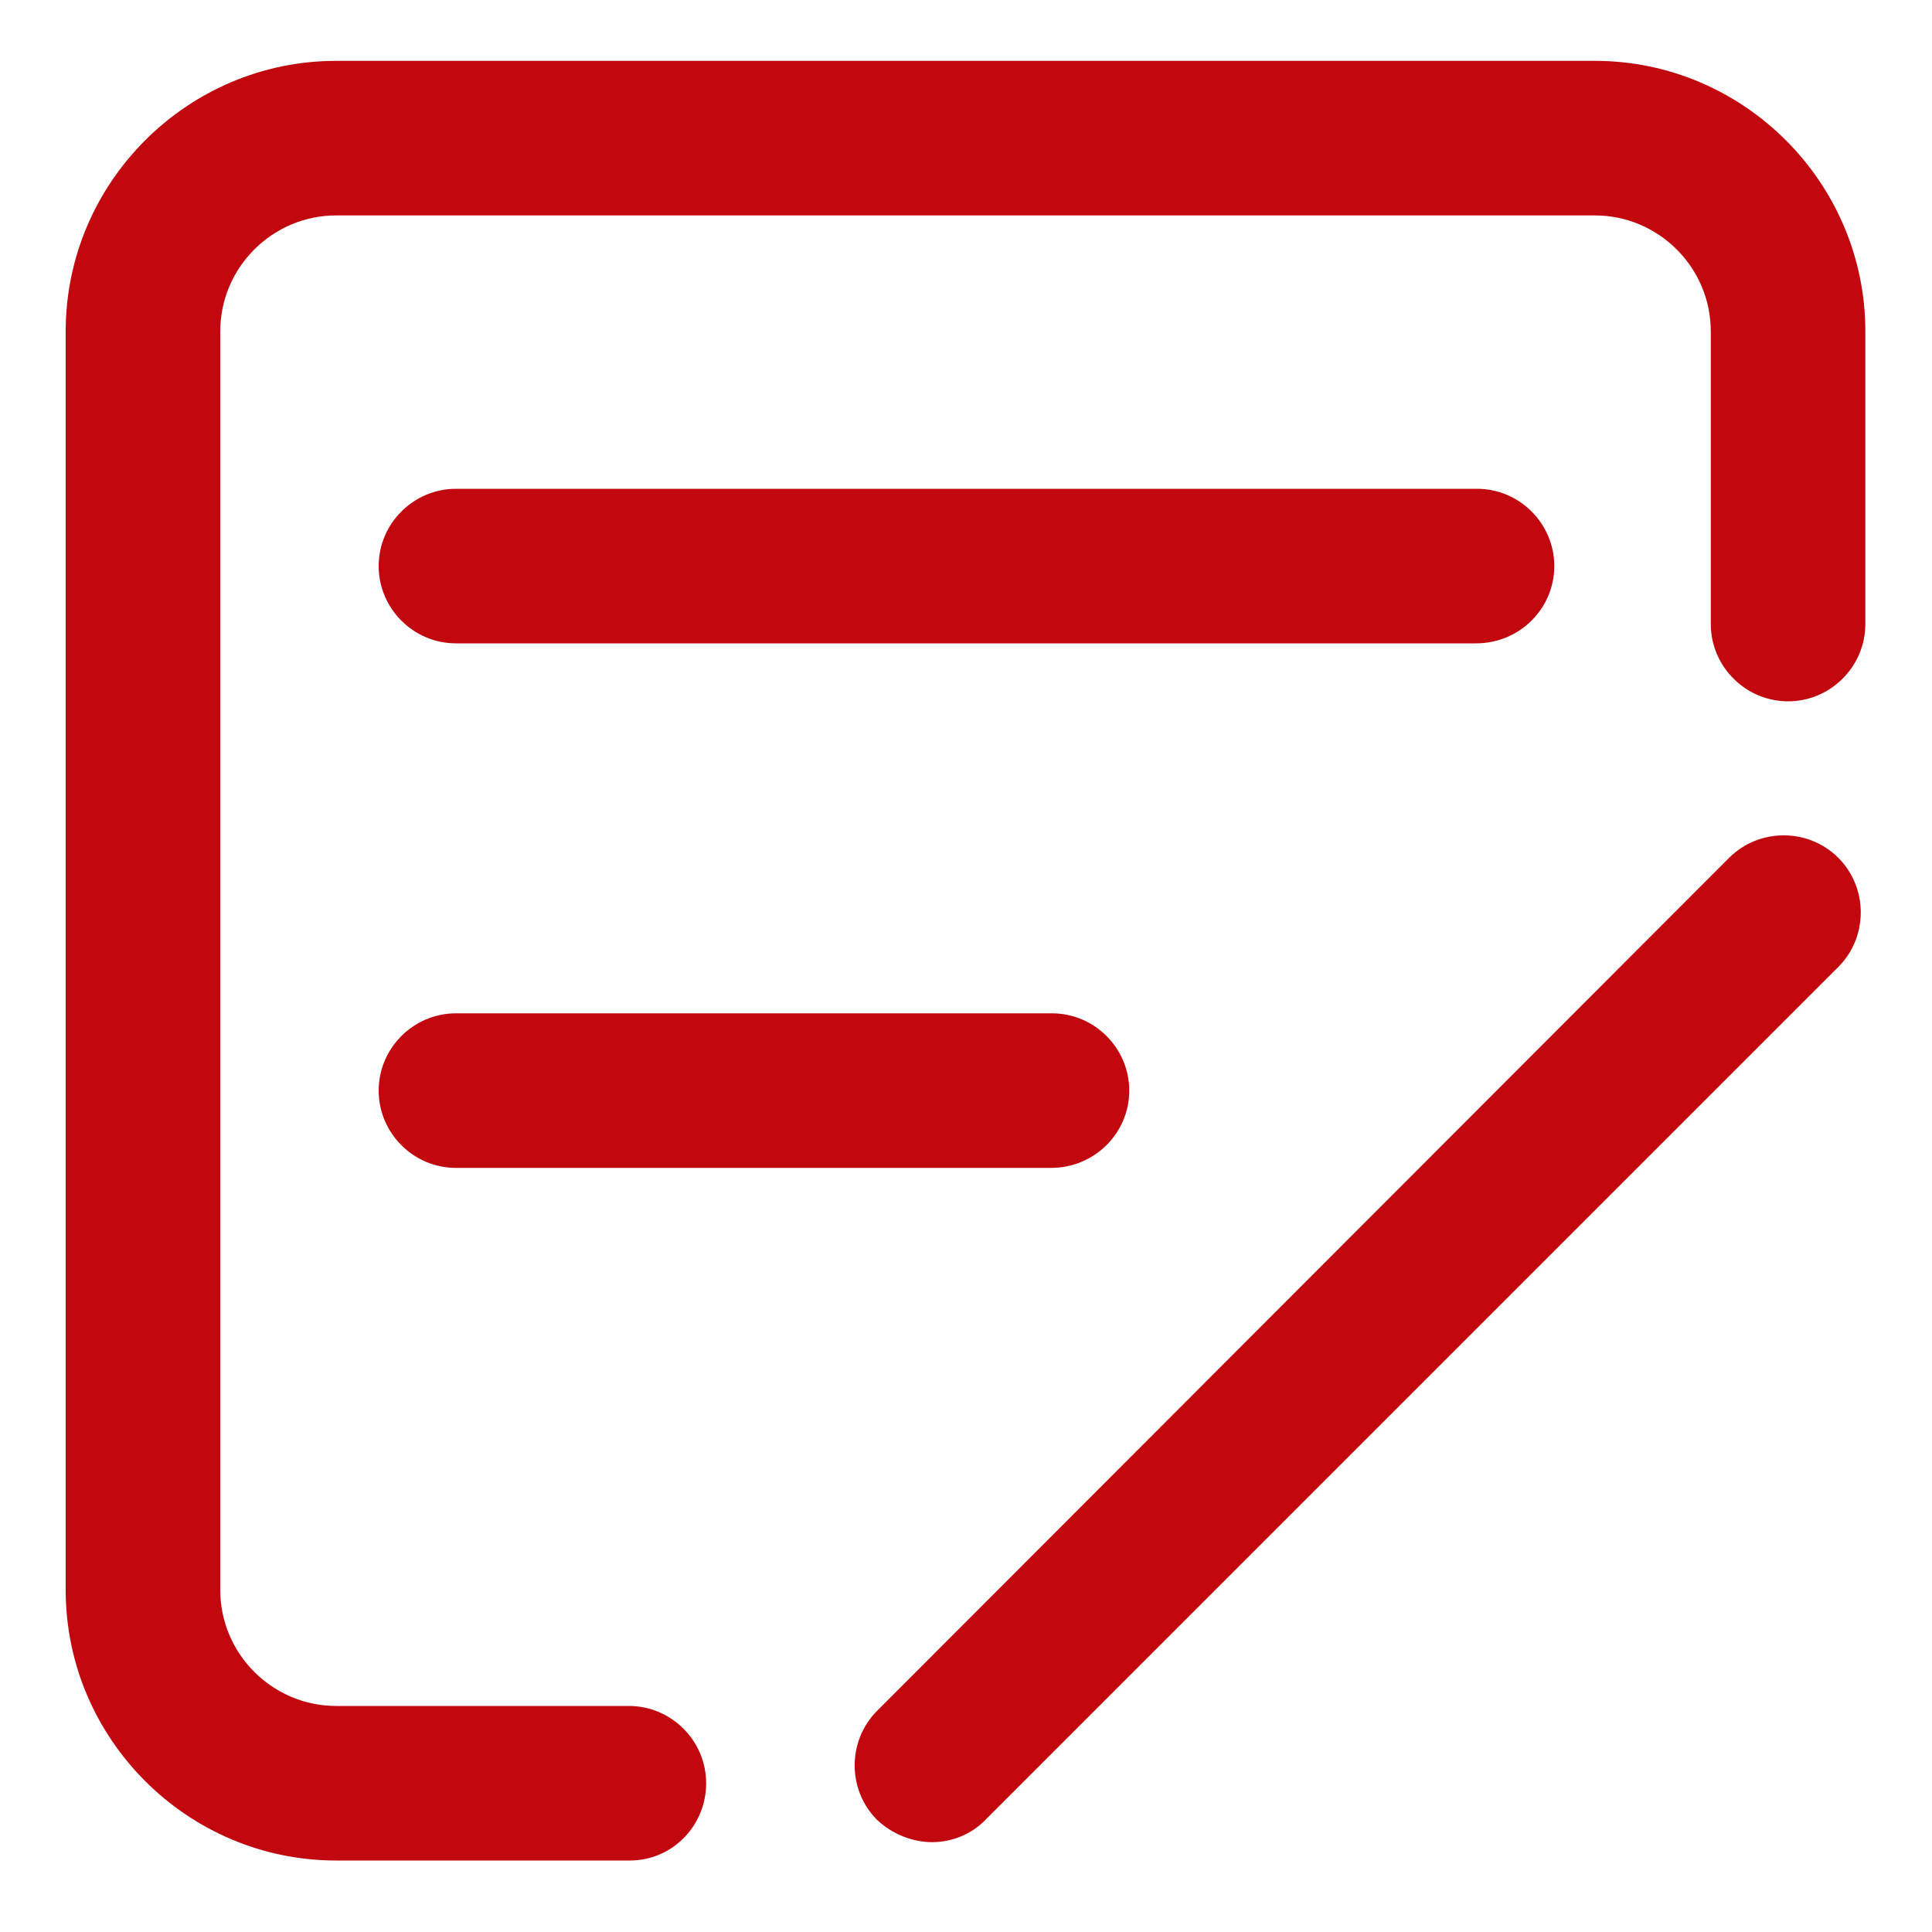
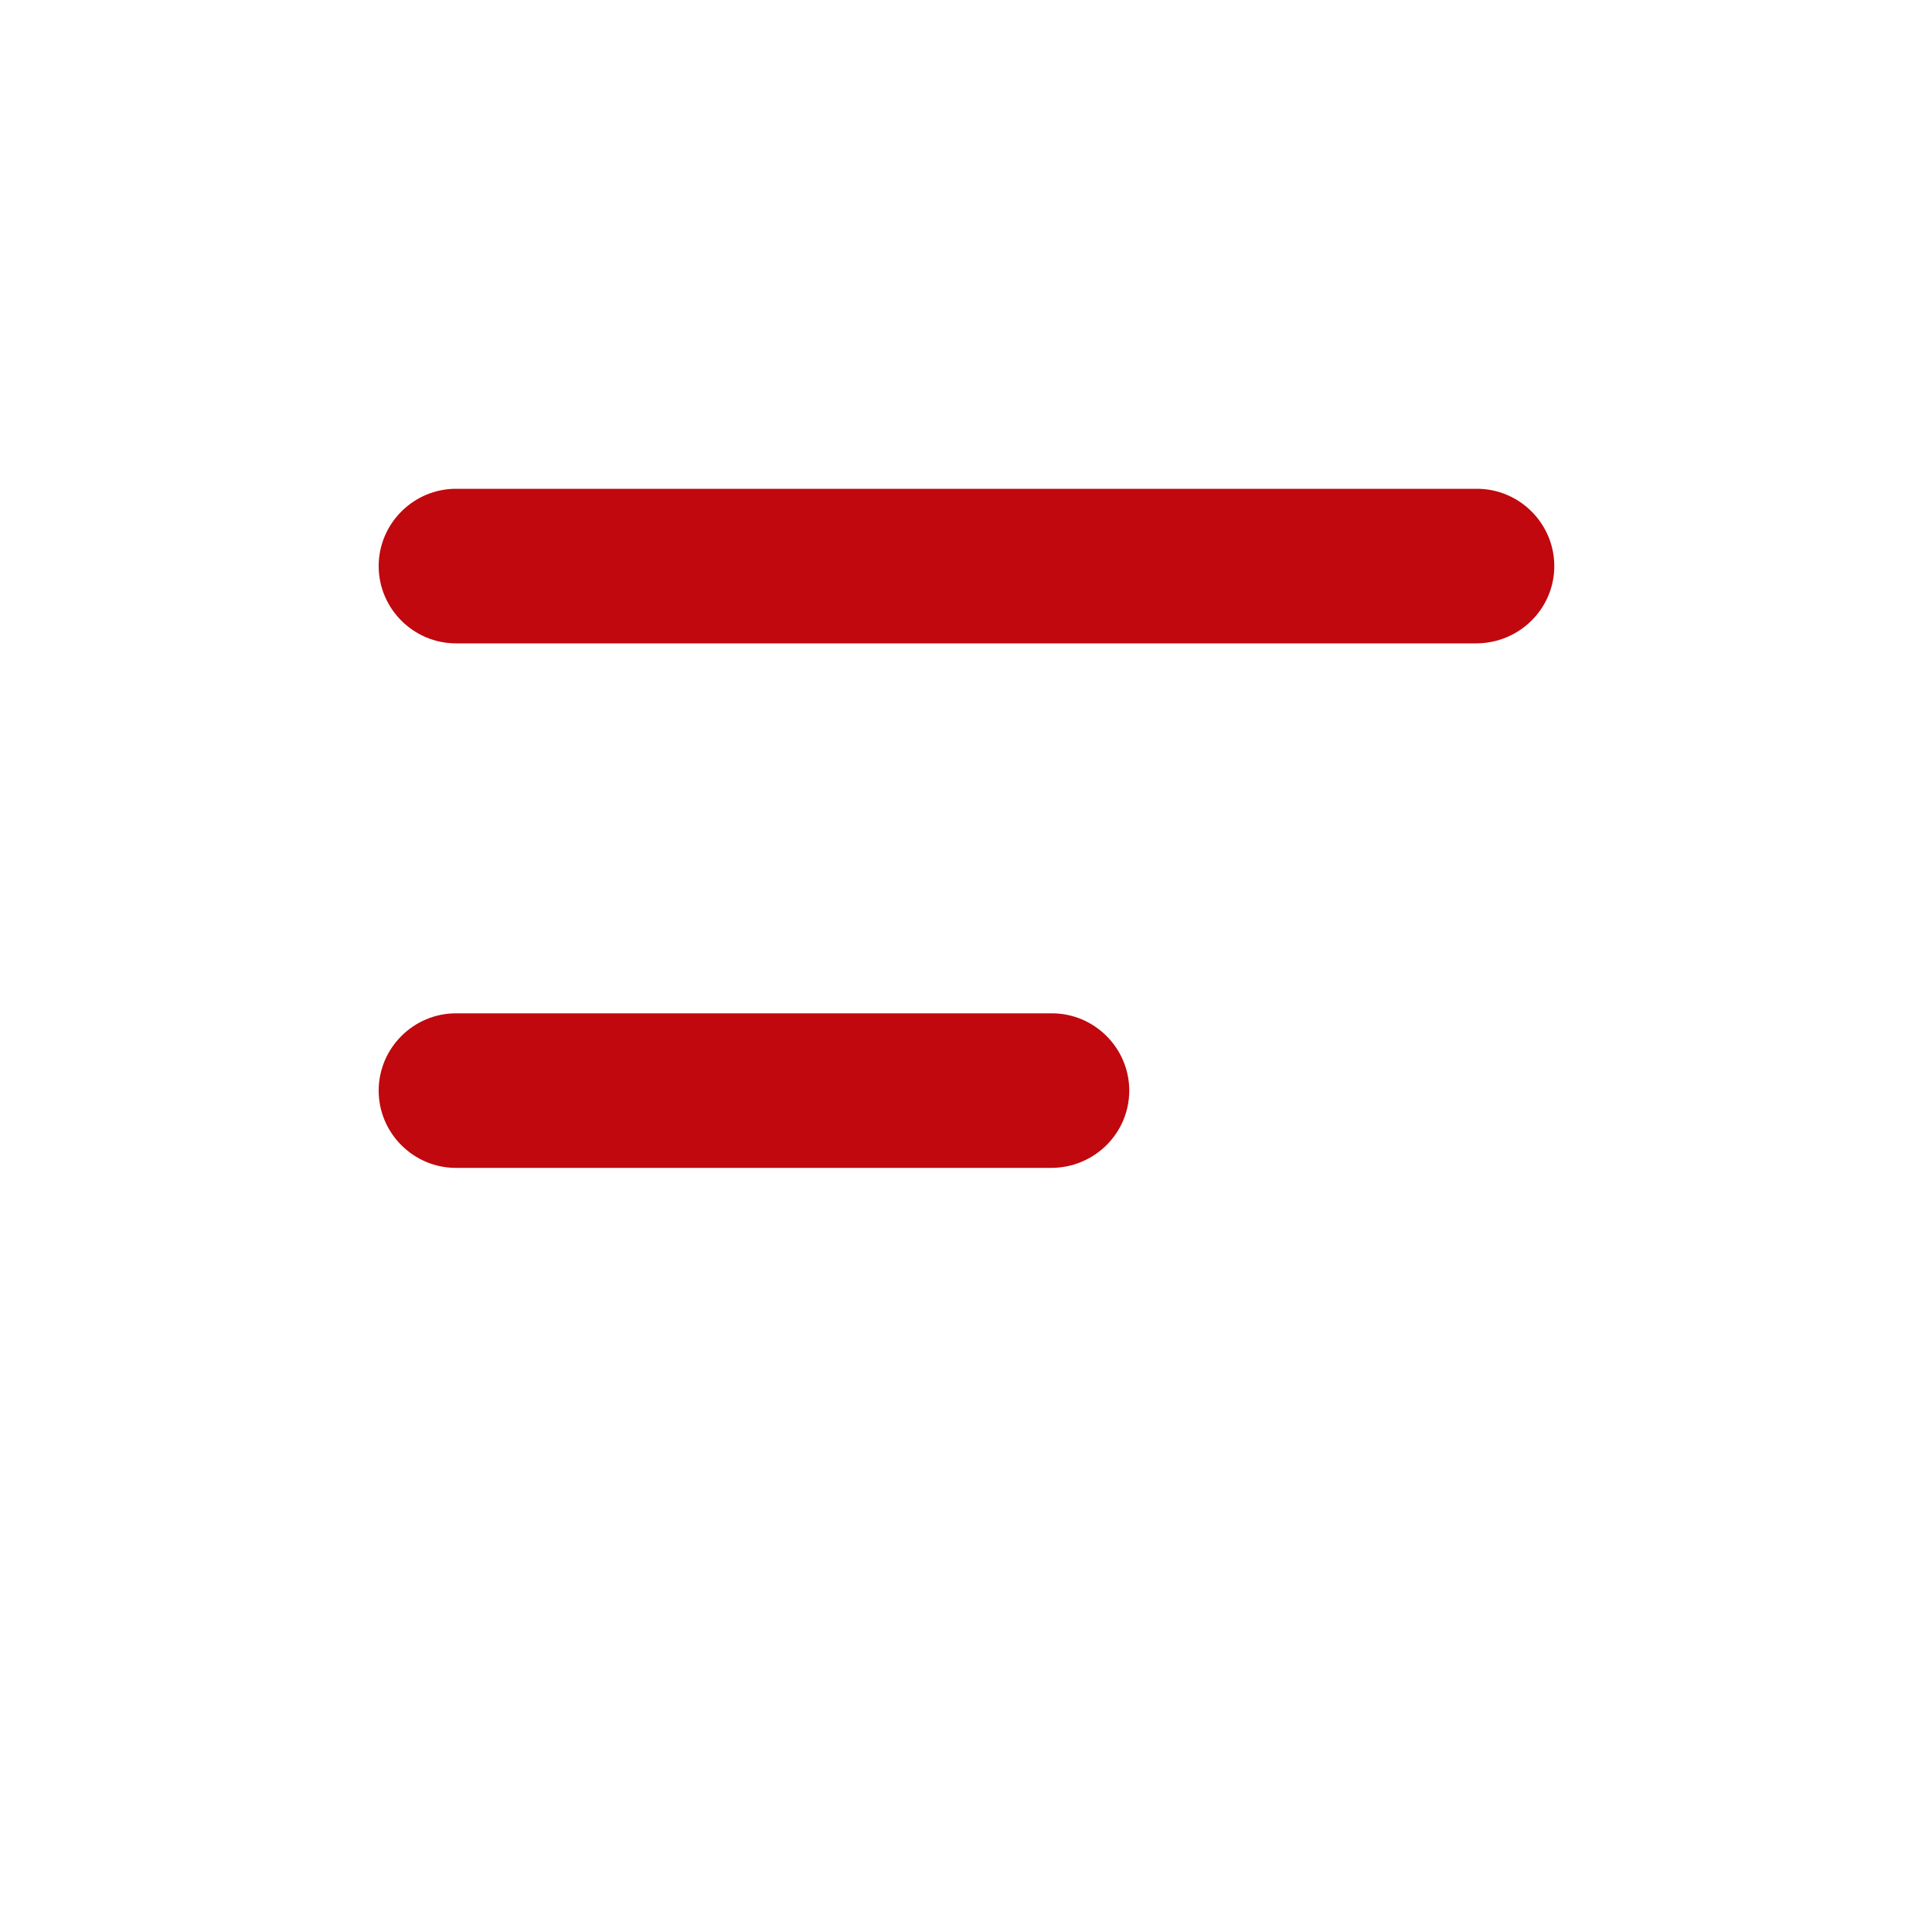
<svg xmlns="http://www.w3.org/2000/svg" t="1634806433937" class="icon" viewBox="0 0 1024 1024" version="1.1" p-id="6050" width="200" height="200">
  <defs>
    <style type="text/css" />
  </defs>
-   <path d="M333.824 986.112H178.176c-78.848 0-143.36-64.512-143.36-143.36V175.616c0-78.848 64.512-143.36 143.36-143.36h667.136c78.848 0 143.36 64.512 143.36 143.36v155.136c0 22.528-18.432 40.96-40.96 40.96s-40.96-18.432-40.96-40.96V175.616c0-33.792-27.648-61.44-61.44-61.44H178.176c-33.792 0-61.44 27.648-61.44 61.44v667.136c0 33.792 27.648 61.44 61.44 61.44h155.136c22.528 0 40.96 18.432 40.96 40.96s-17.92 40.96-40.448 40.96zM494.08 976.384c-10.24 0-20.992-4.096-29.184-11.776-15.872-15.872-15.872-41.984 0-57.856L916.48 454.656c15.872-15.872 41.984-15.872 57.856 0 15.872 15.872 15.872 41.984 0 57.856l-451.584 451.584c-7.68 8.192-18.432 12.288-28.672 12.288z" fill="#c0080e" p-id="6051" />
  <path d="M782.336 340.992H241.664c-22.528 0-40.96-18.432-40.96-40.96s18.432-40.96 40.96-40.96h541.184c22.528 0 40.96 18.432 40.96 40.96s-18.432 40.96-41.472 40.96zM557.056 619.008H241.664c-22.528 0-40.96-18.432-40.96-40.96s18.432-40.96 40.96-40.96h315.904c22.528 0 40.96 18.432 40.96 40.96s-18.432 40.96-41.472 40.96z" fill="#c0080e" p-id="6052" />
</svg>